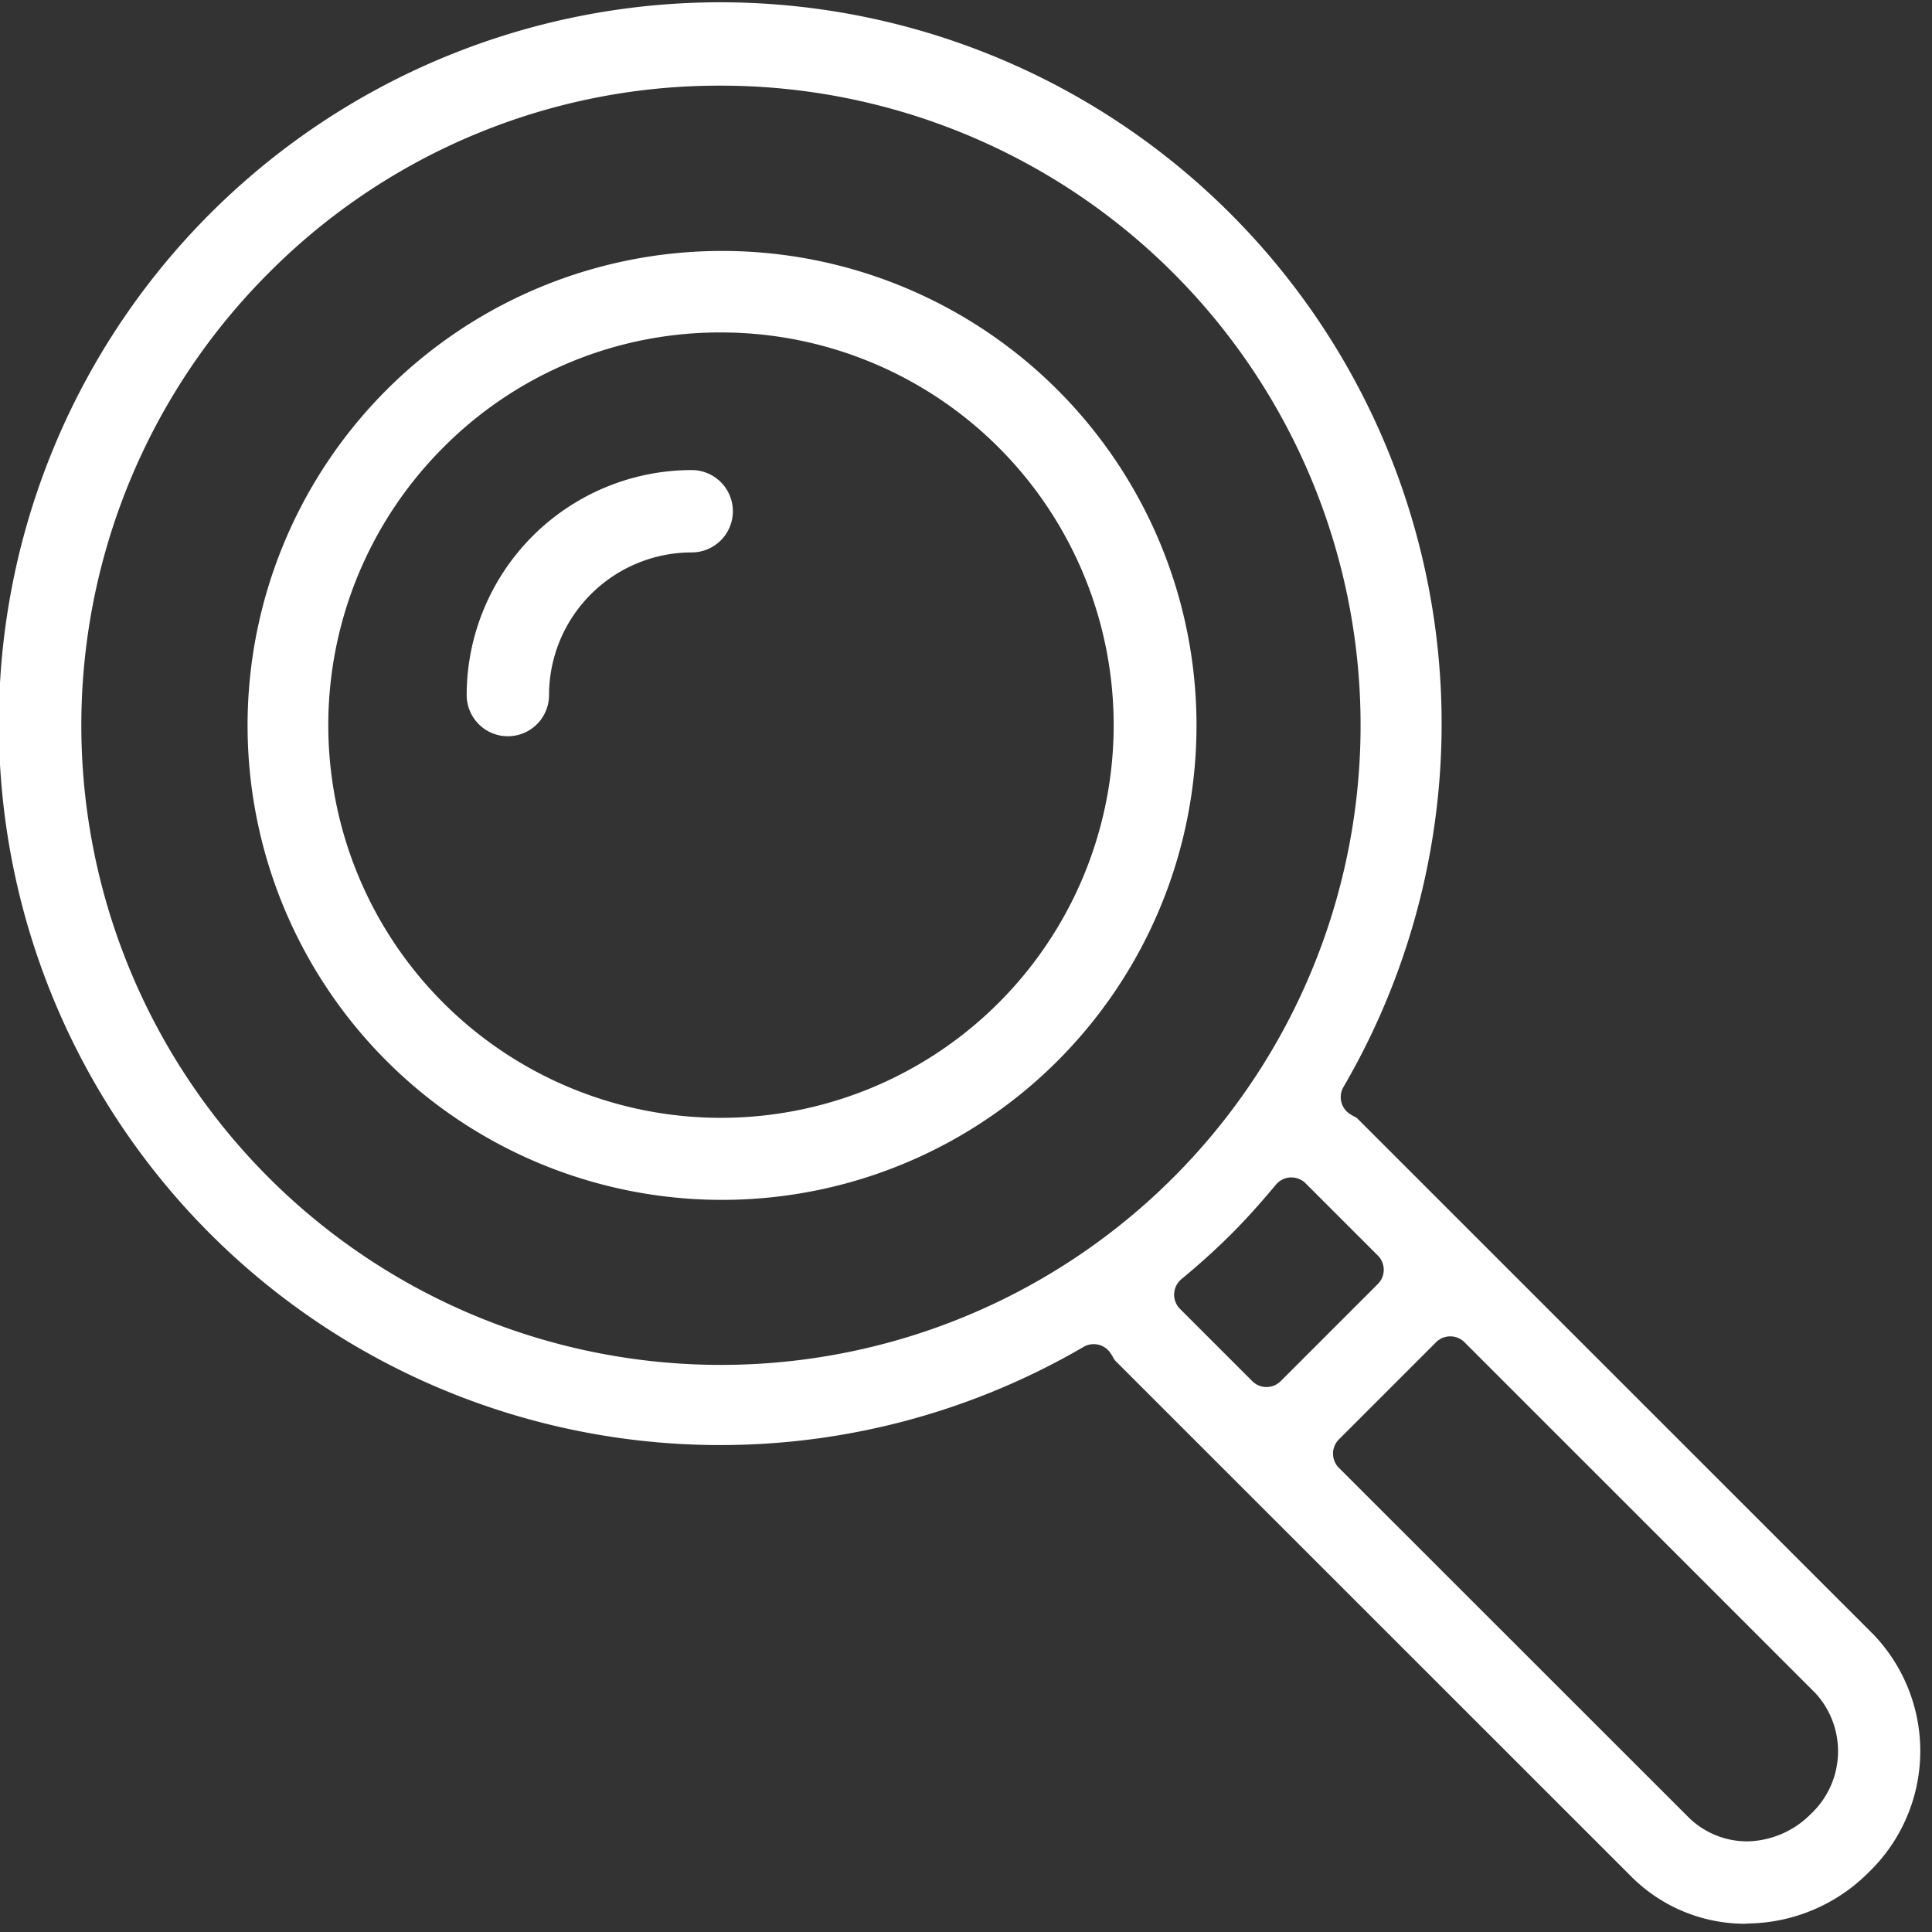
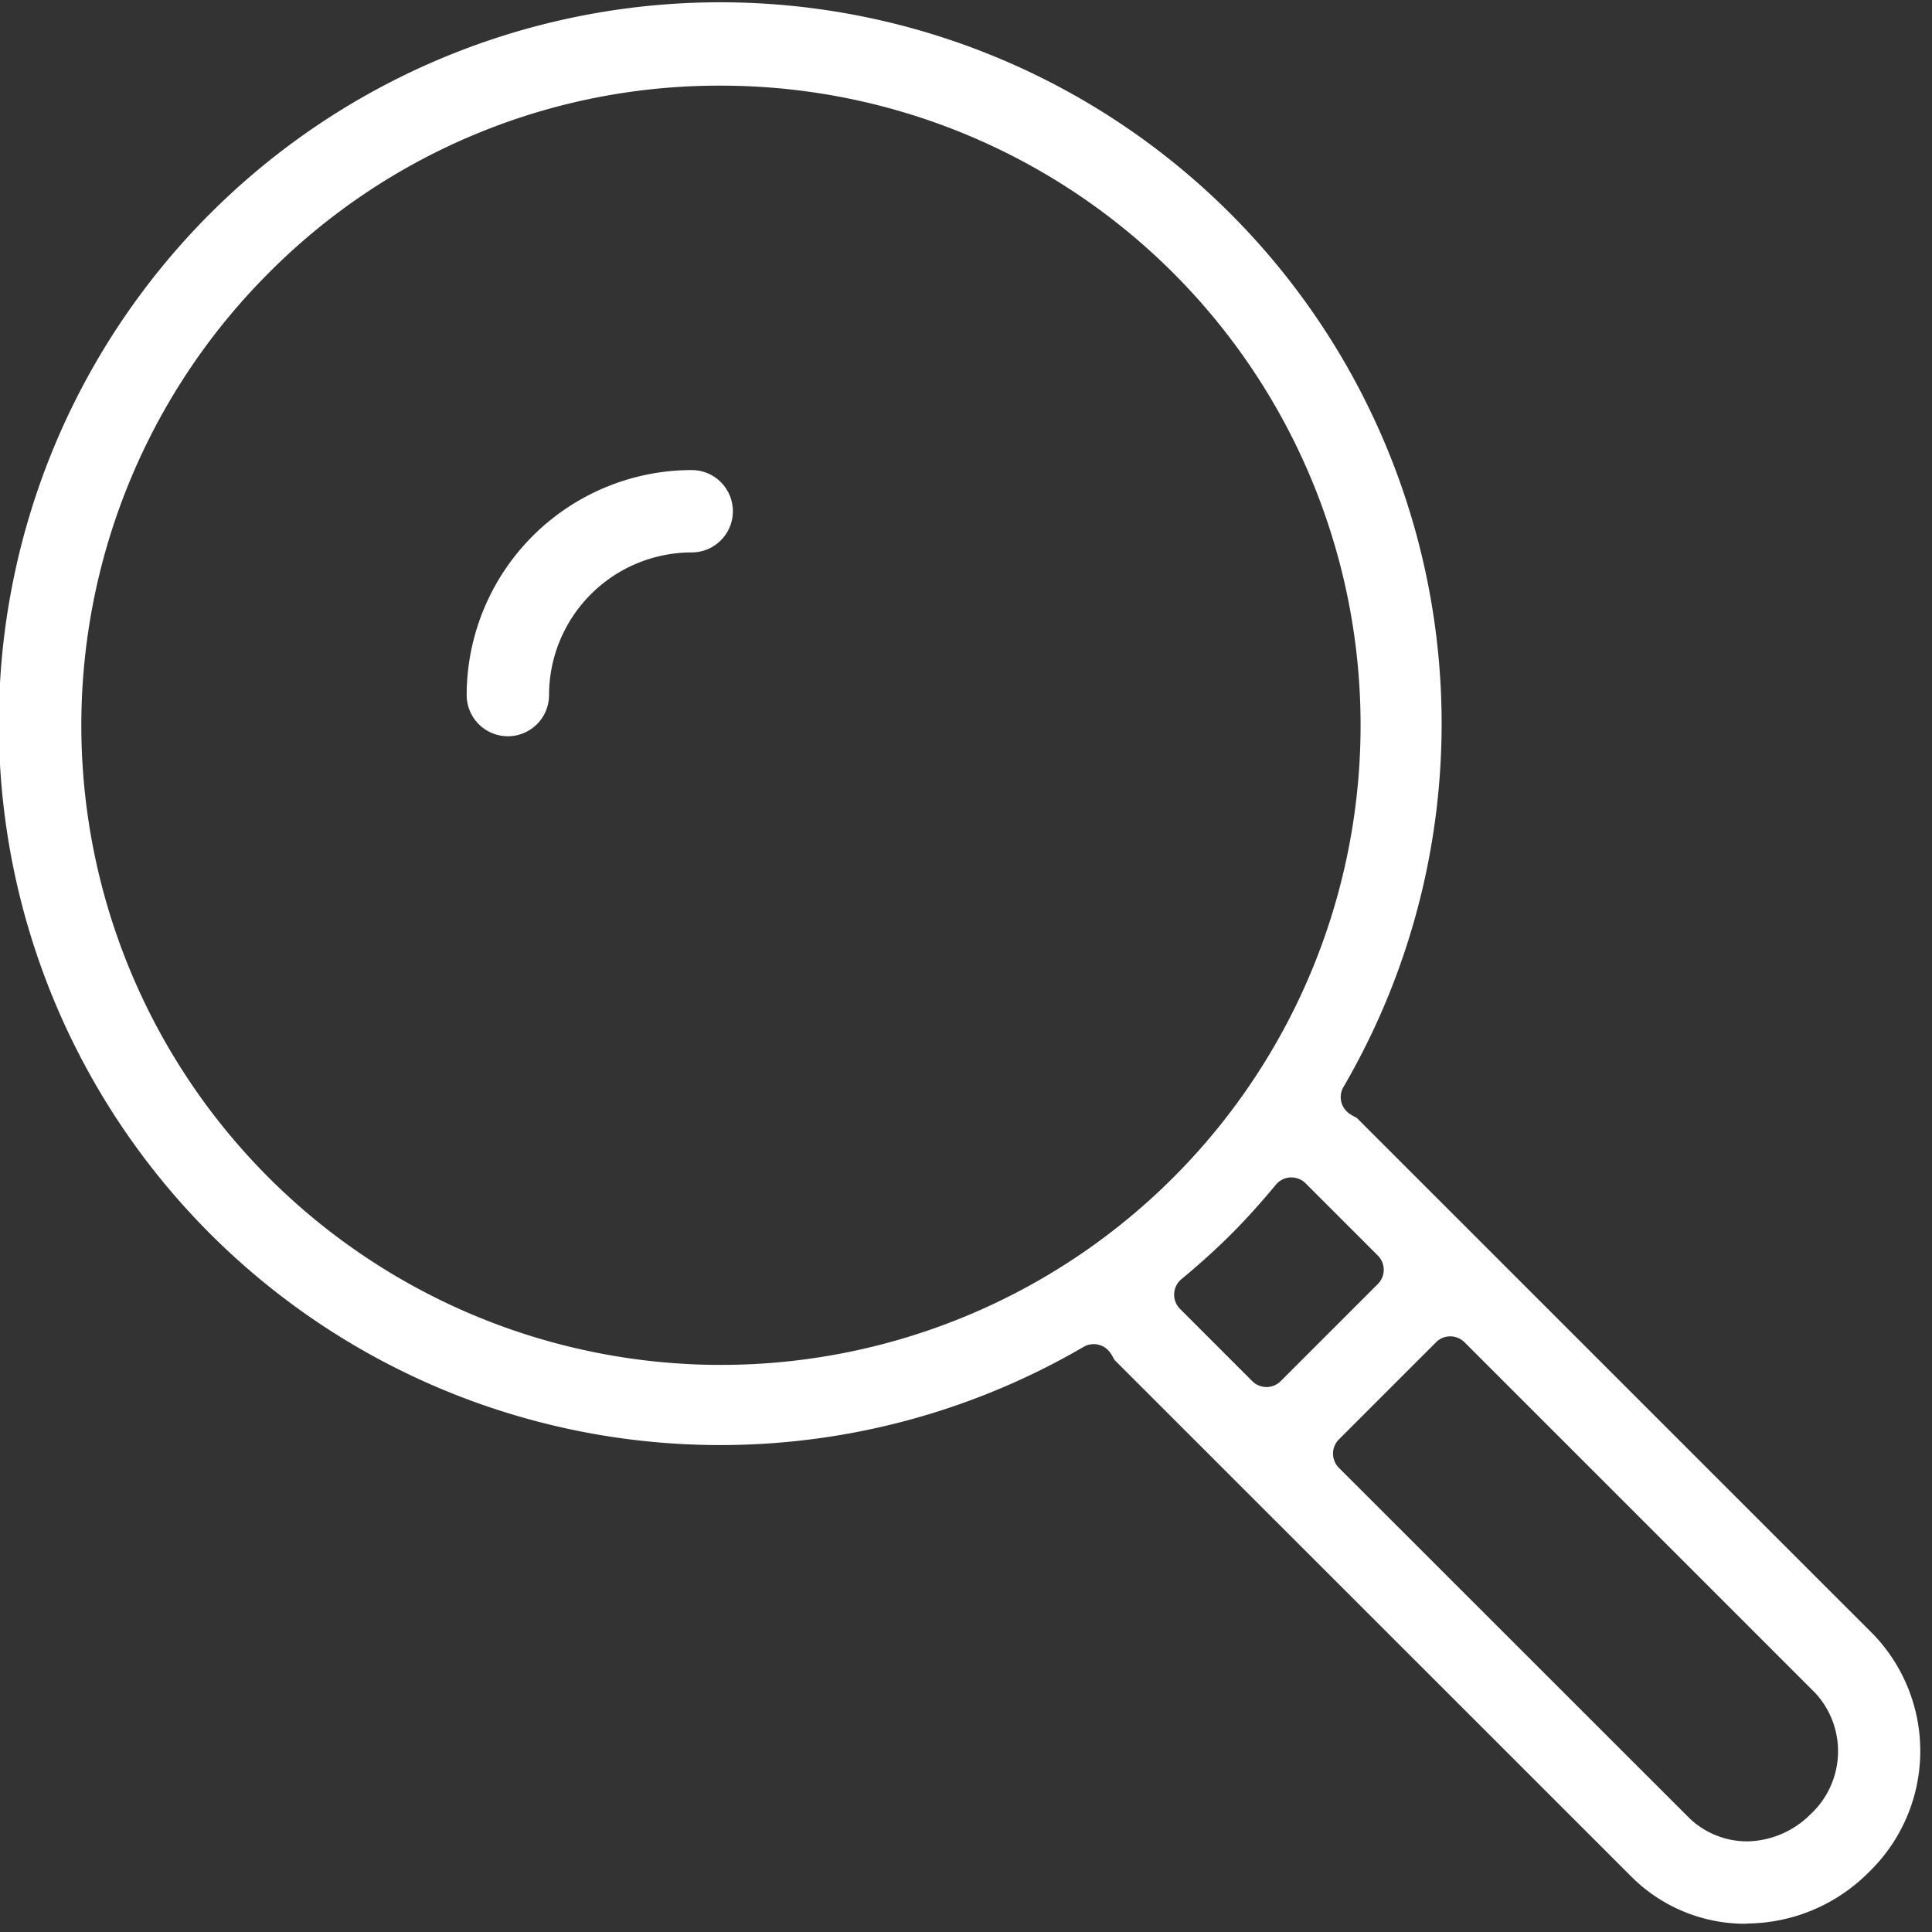
<svg xmlns="http://www.w3.org/2000/svg" width="144" height="144" viewBox="0 0 144 144">
  <rect x="0" y="0" width="144" height="144" fill="#333333" stroke="none" />
  <defs>
    <clipPath id="a">
      <rect width="144" height="144" transform="translate(0 0)" fill="none" />
    </clipPath>
  </defs>
  <g transform="translate(0)" clip-path="url(#a)">
    <path d="M130.137,143.126a11.984,11.984,0,0,1-8.542-3.51L83.1,101.134a1,1,0,0,1-.114-.189c-.068-.12-.137-.237-.215-.351a1.5,1.5,0,0,0-1.246-.667,1.481,1.481,0,0,0-.755.2,53.768,53.768,0,1,1,19.365-19.368,1.5,1.5,0,0,0,.472,2.007c.114.075.228.14.342.2a1.815,1.815,0,0,1,.182.1l38.505,38.5a12.551,12.551,0,0,1-.335,17.709,12.908,12.908,0,0,1-8.868,3.829c-.081.007-.166.007-.247.007Zm-23.1-43.342-7.241,7.241a1.5,1.5,0,0,0,0,2.121l26.141,26.128a6.227,6.227,0,0,0,4.255,1.711c.026,0,.1,0,.117,0a6.845,6.845,0,0,0,4.655-2.036,6.4,6.4,0,0,0,.332-9.027L109.156,99.784a1.5,1.5,0,0,0-2.121,0M96.183,87.5a1.5,1.5,0,0,0-1.083.54c-1.194,1.431-2.287,2.645-3.347,3.7-1.073,1.073-2.284,2.17-3.7,3.347a1.5,1.5,0,0,0-.1,2.212l5.384,5.384a1.5,1.5,0,0,0,2.121,0l7.241-7.241a1.5,1.5,0,0,0,0-2.118l-5.384-5.384a1.5,1.5,0,0,0-1.06-.439h-.068M20.061,20.054A47.674,47.674,0,1,0,53.735,6.125,47.3,47.3,0,0,0,20.061,20.054" transform="translate(-0.001 0.259)" fill="#ffffff" />
-     <path d="M16.009,66.006A35.364,35.364,0,0,1,66.019,15.992,35.364,35.364,0,1,1,16.009,66.006m4.339-45.675a29.269,29.269,0,1,0,20.666-8.542,29.029,29.029,0,0,0-20.666,8.542" transform="translate(12.724 12.99)" fill="#ffffff" />
    <path d="M13.764,30.531a3.071,3.071,0,0,0,3.068-3.068A10.646,10.646,0,0,1,27.465,16.829a3.069,3.069,0,1,0,0-6.138A16.791,16.791,0,0,0,10.693,27.463a3.074,3.074,0,0,0,3.071,3.068" transform="translate(24.09 24.345)" fill="#ffffff" />
  </g>
</svg>